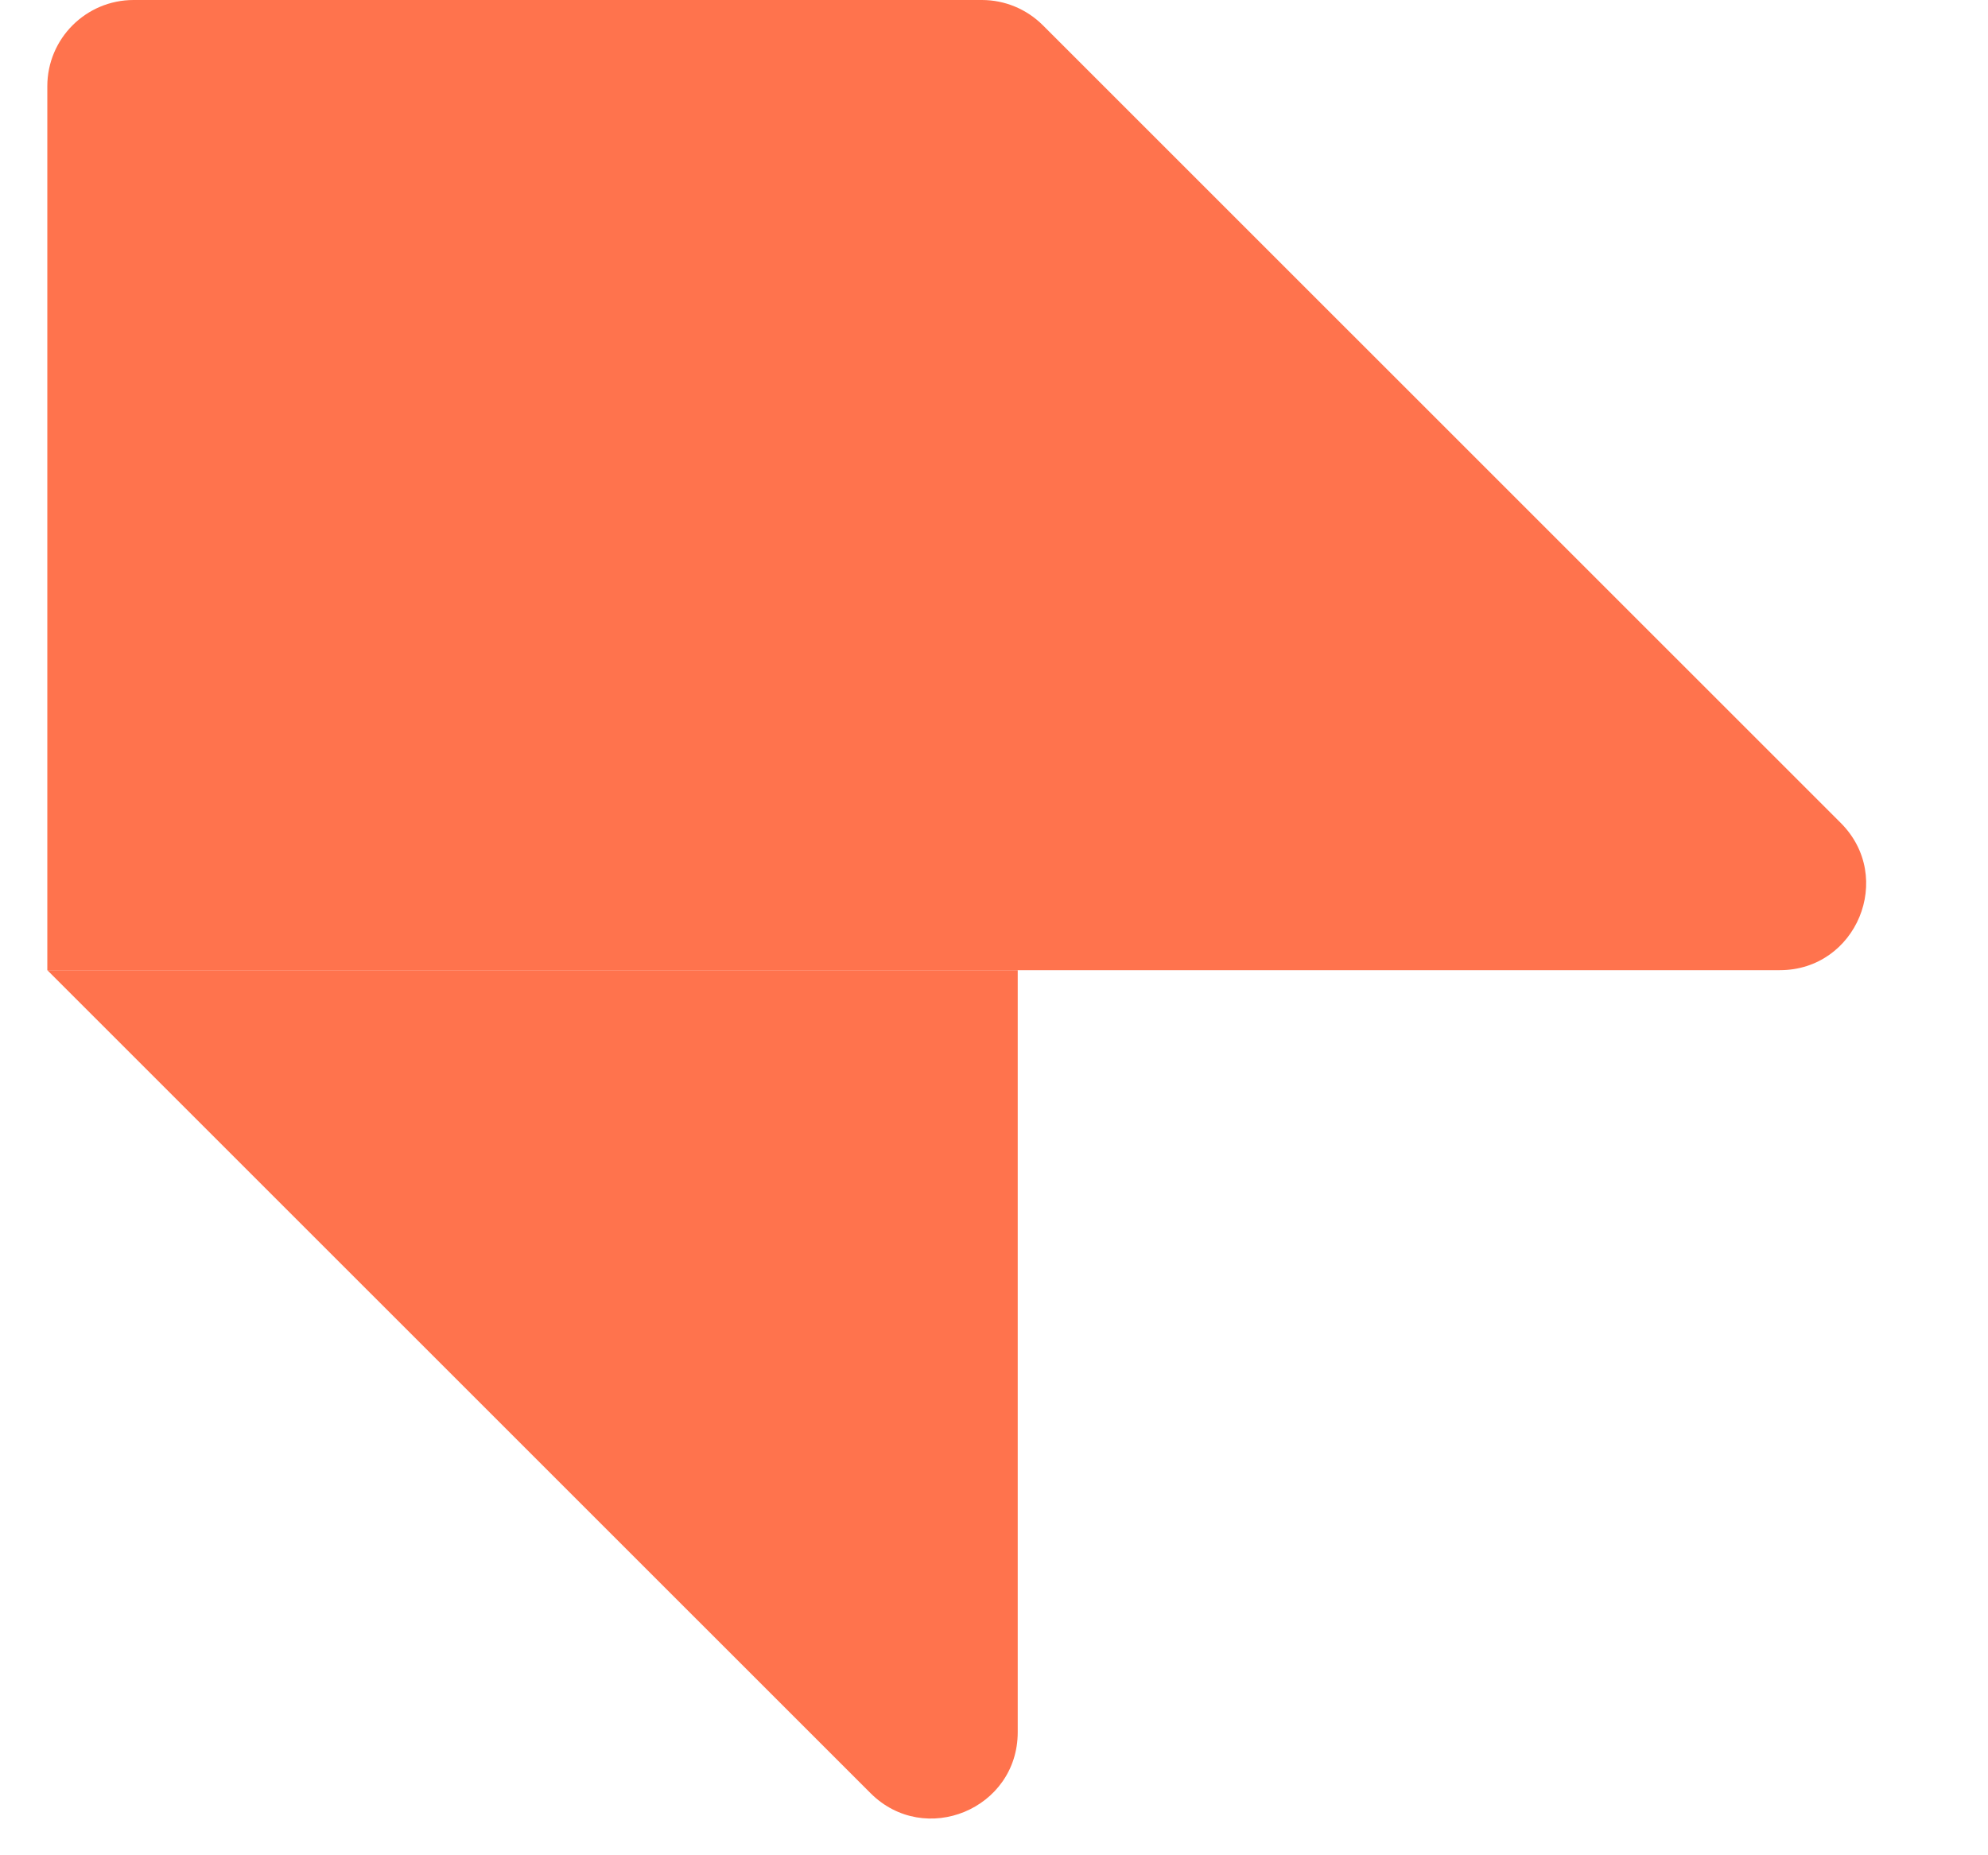
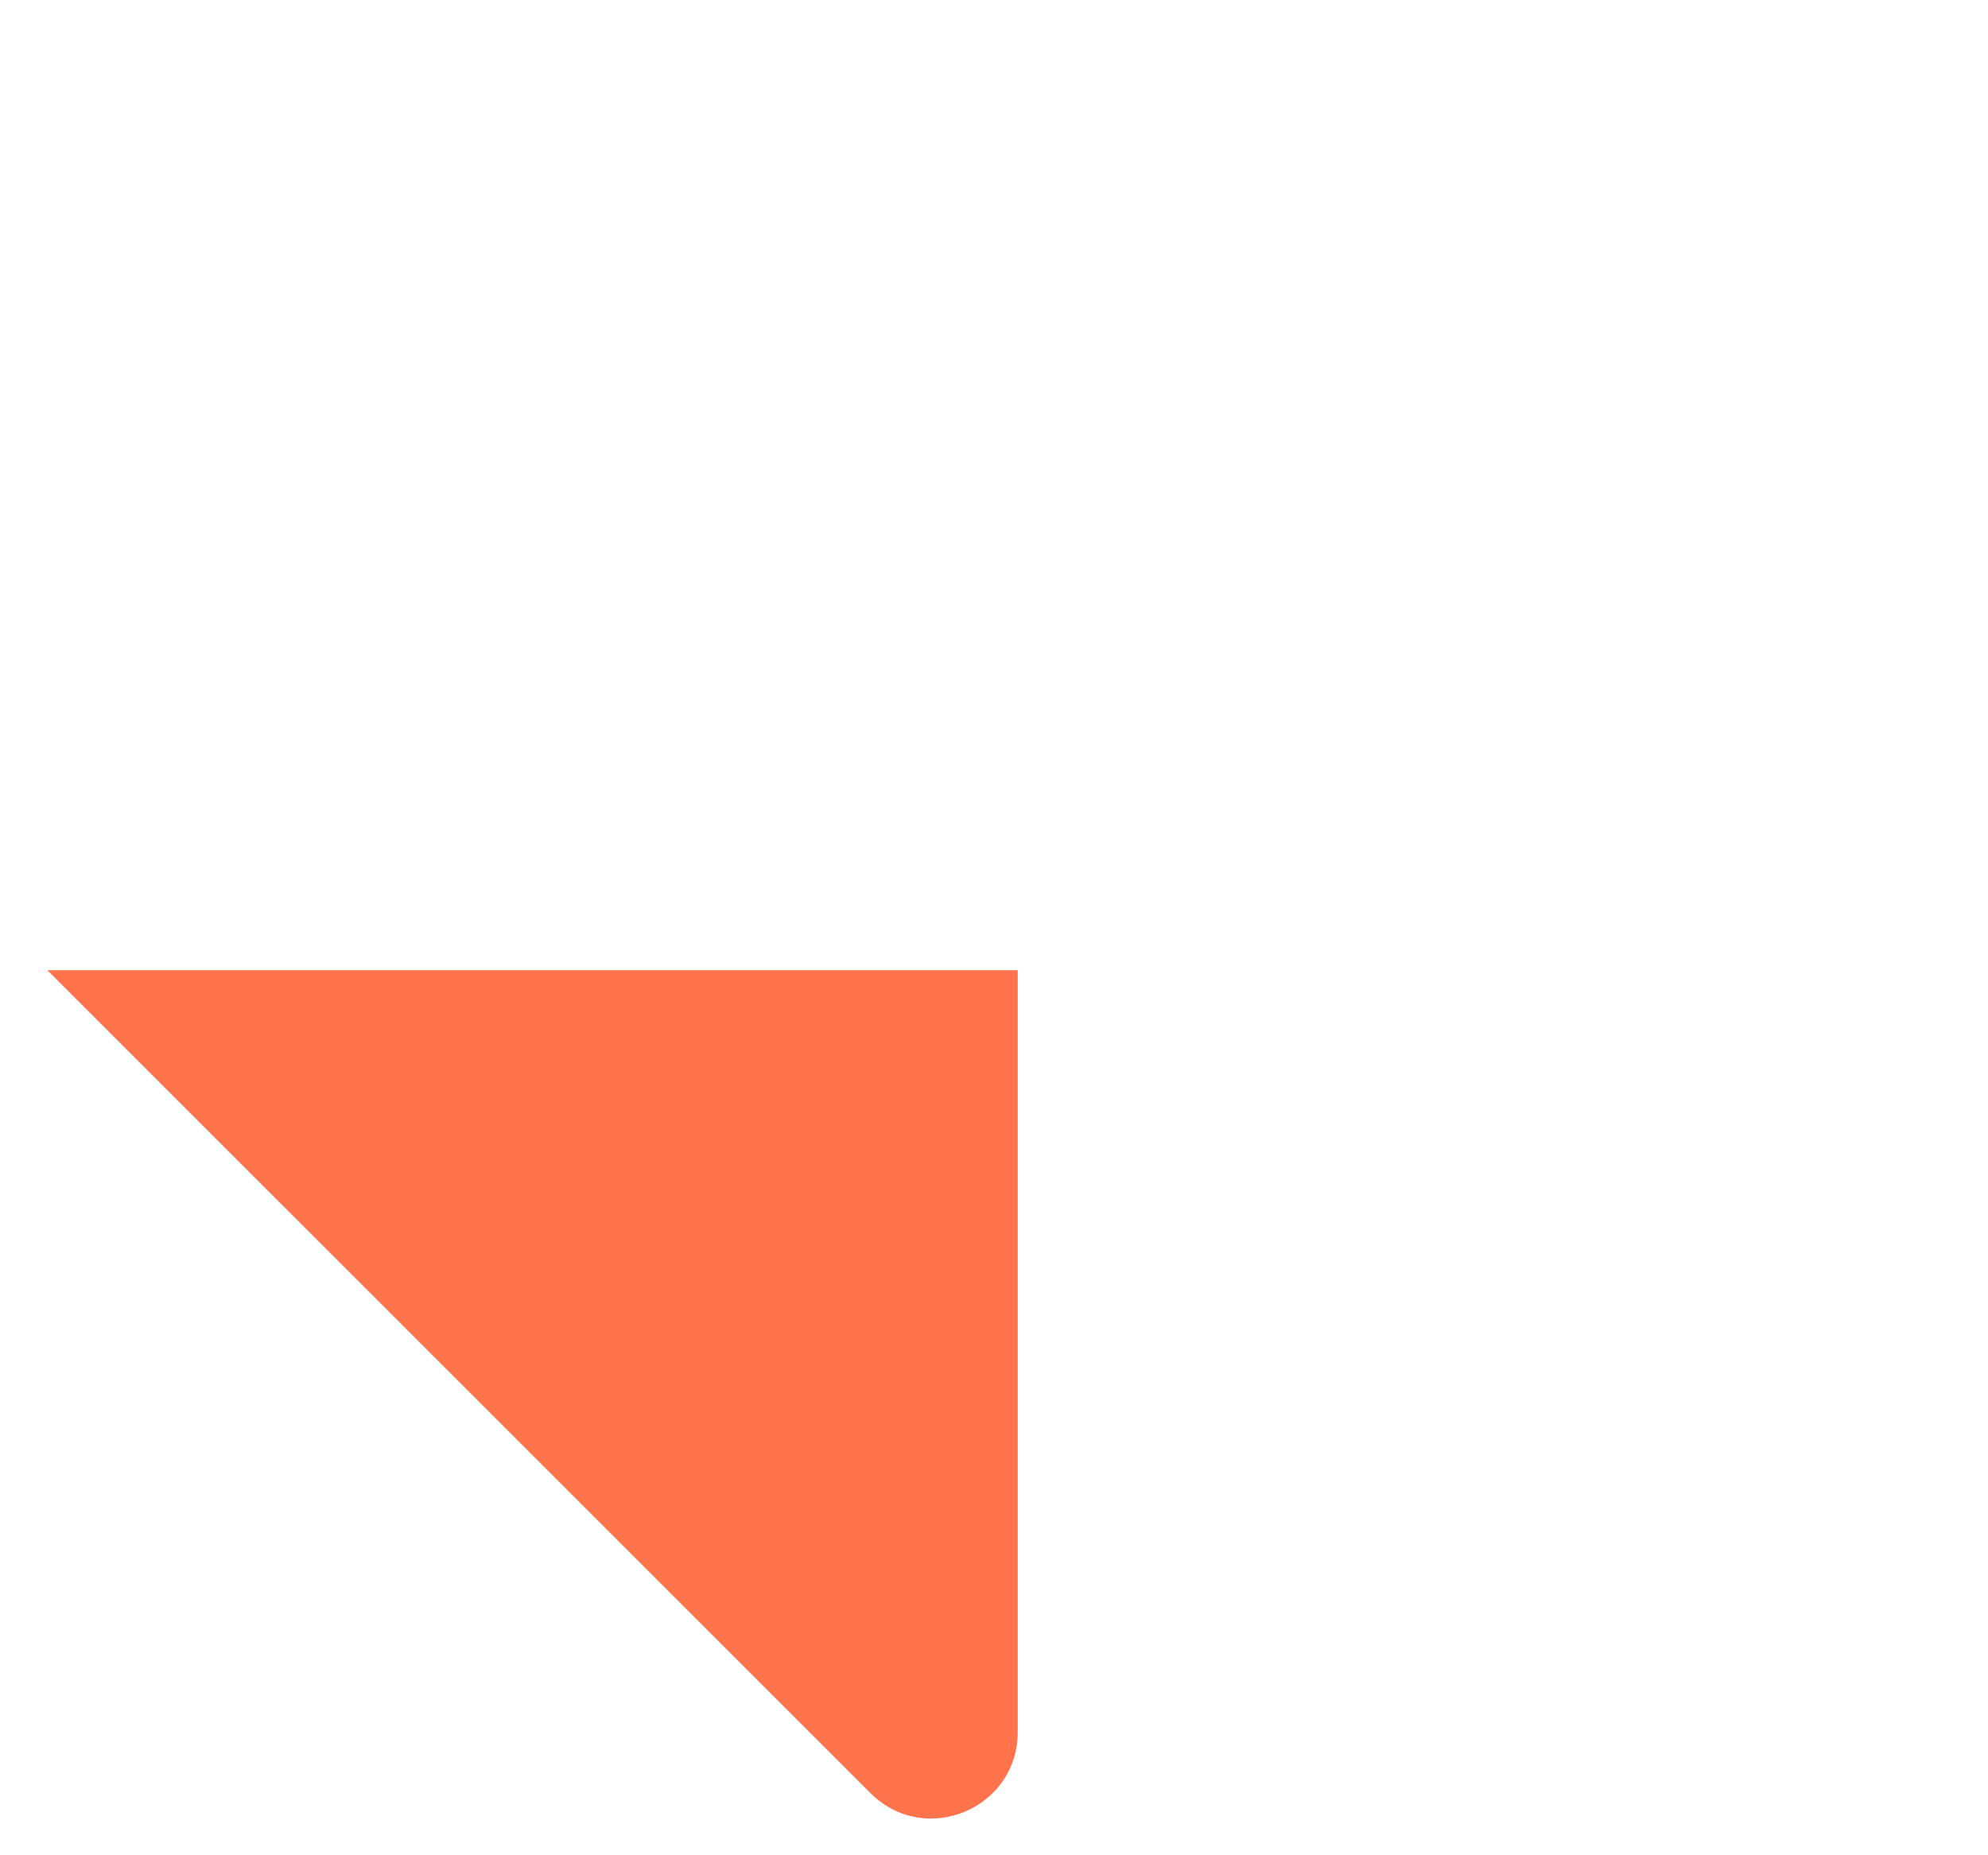
<svg xmlns="http://www.w3.org/2000/svg" width="15" height="14" viewBox="0 0 15 14" fill="none">
-   <path d="M7.869 0.191C7.747 0.069 7.582 0 7.409 0H1.008C0.649 0 0.357 0.291 0.357 0.651V7.321H4.018H7.679H13.429C14.008 7.321 14.299 6.62 13.889 6.21L7.869 0.191Z" fill="#FF734D" />
  <path d="M7.679 7.321H4.018H0.357L6.568 13.531C6.978 13.941 7.679 13.651 7.679 13.071V7.321Z" fill="#FF734D" />
</svg>